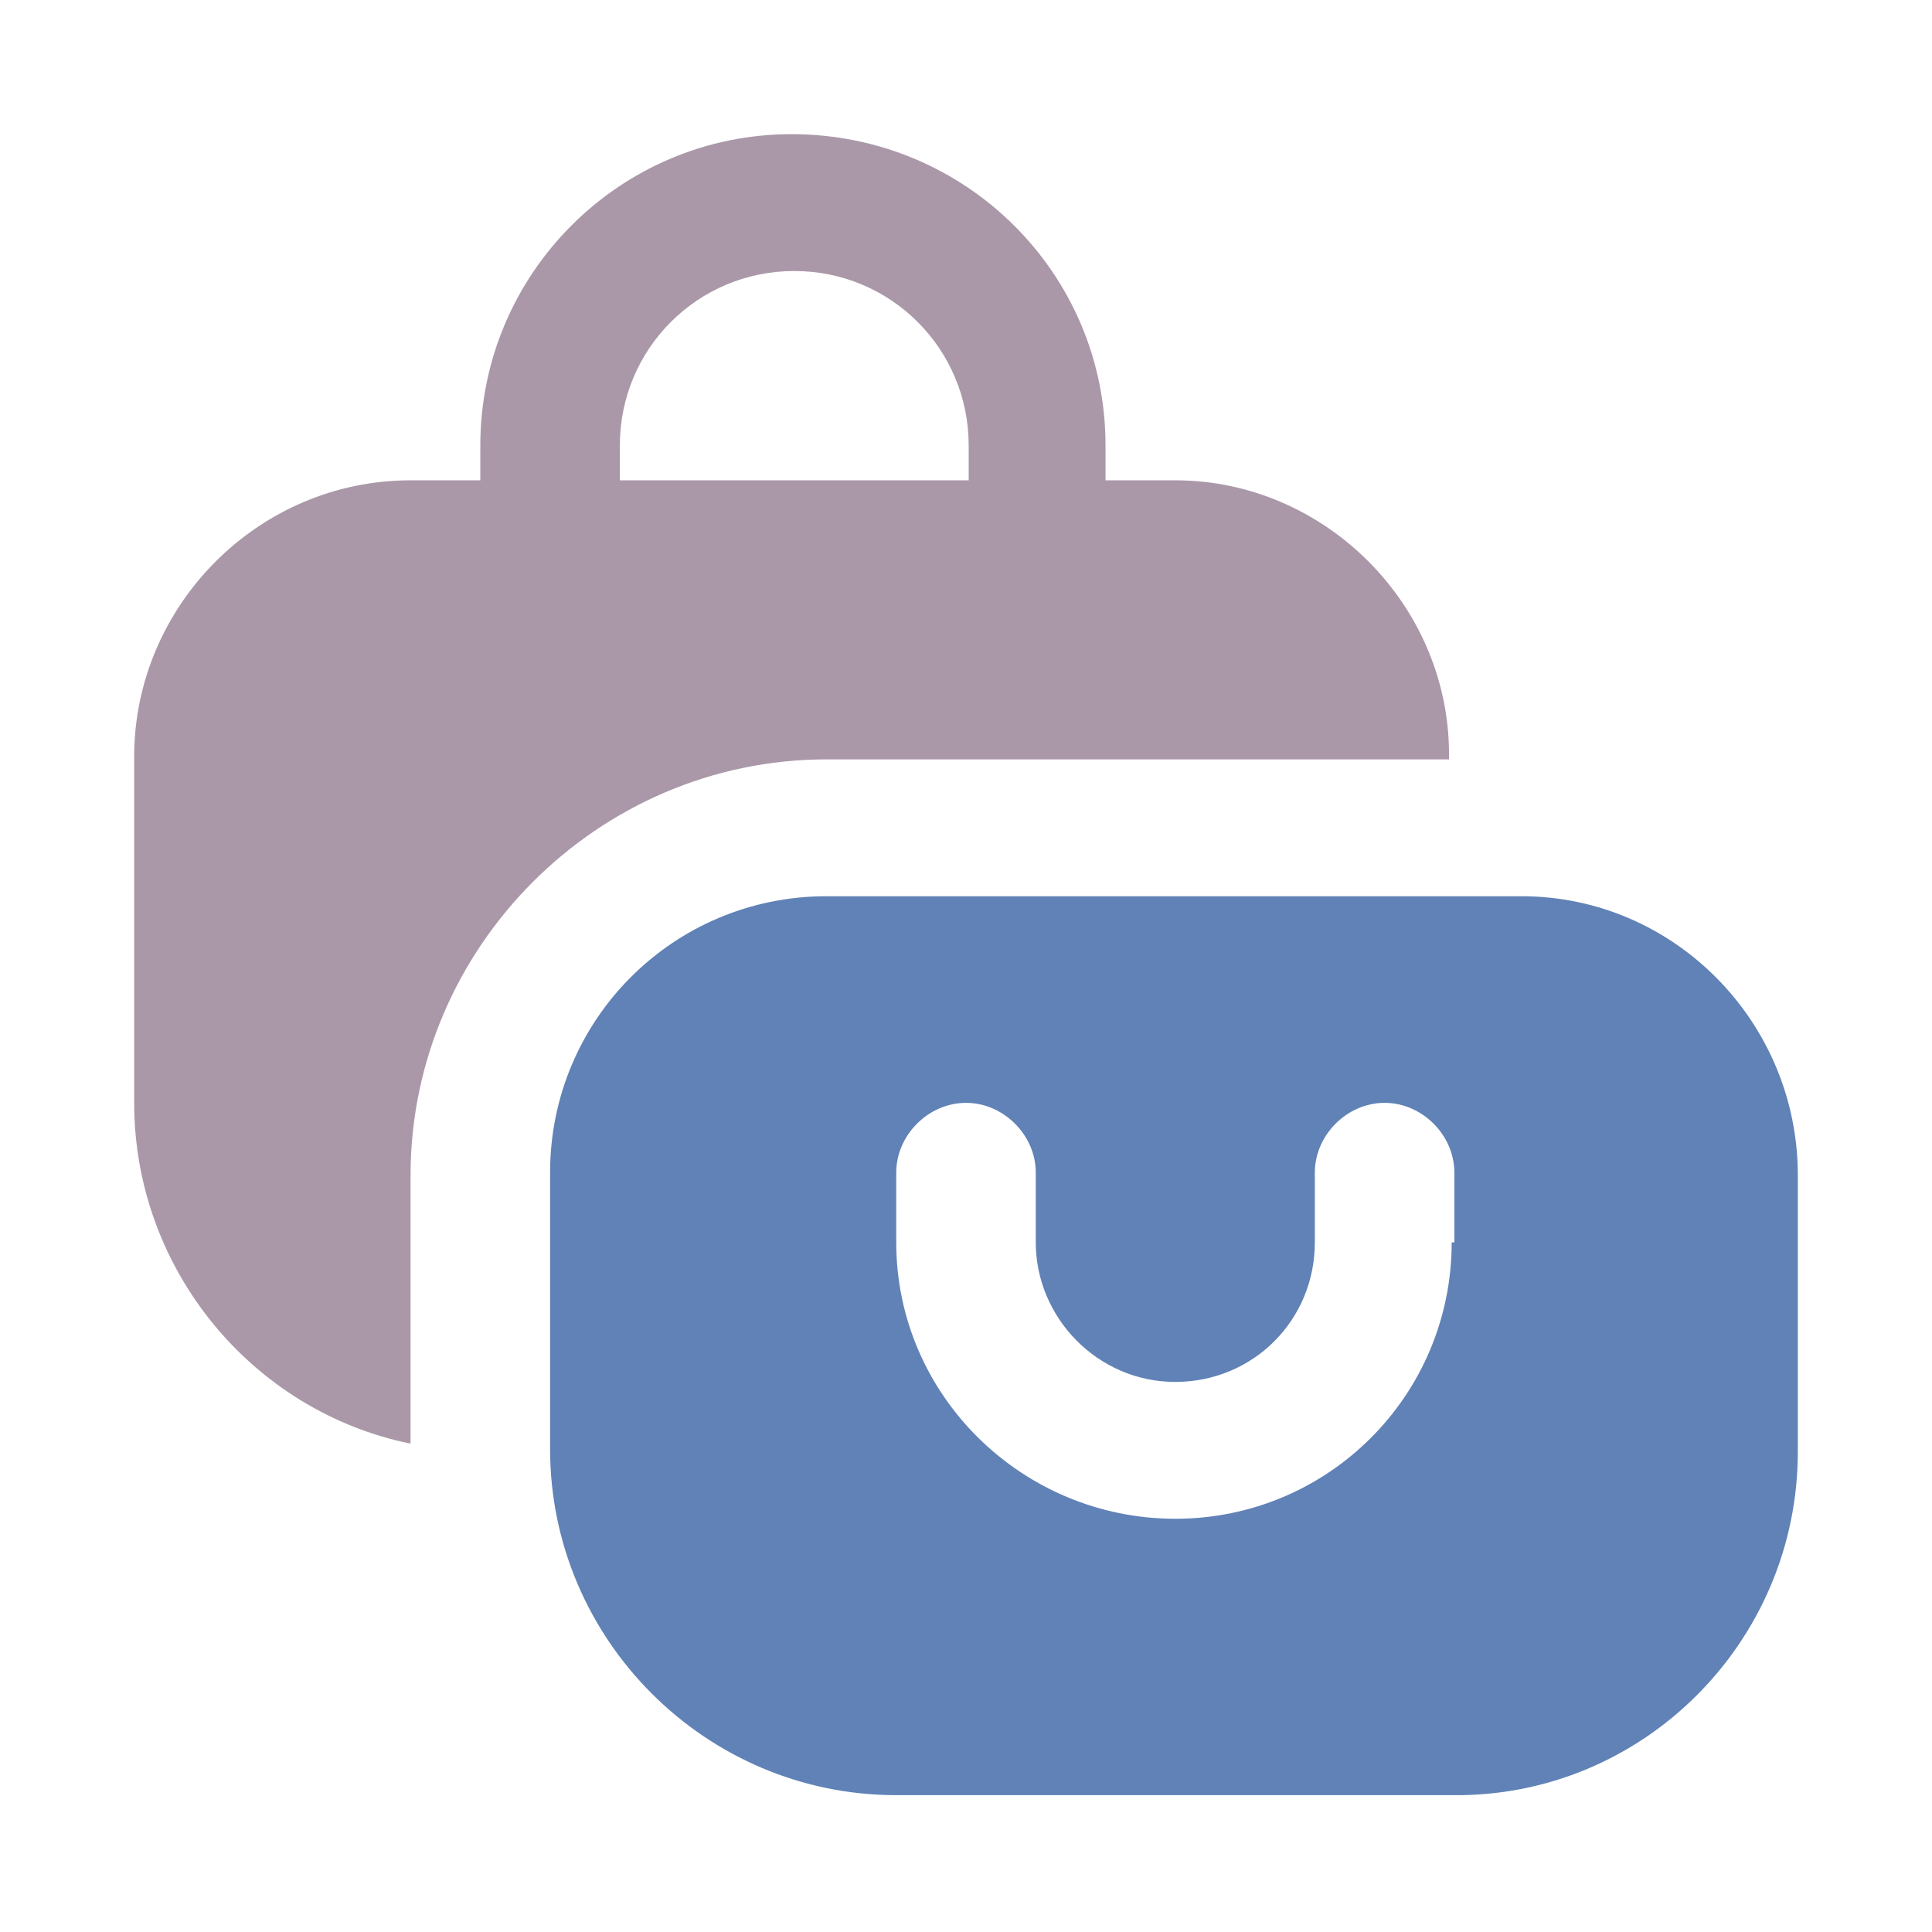
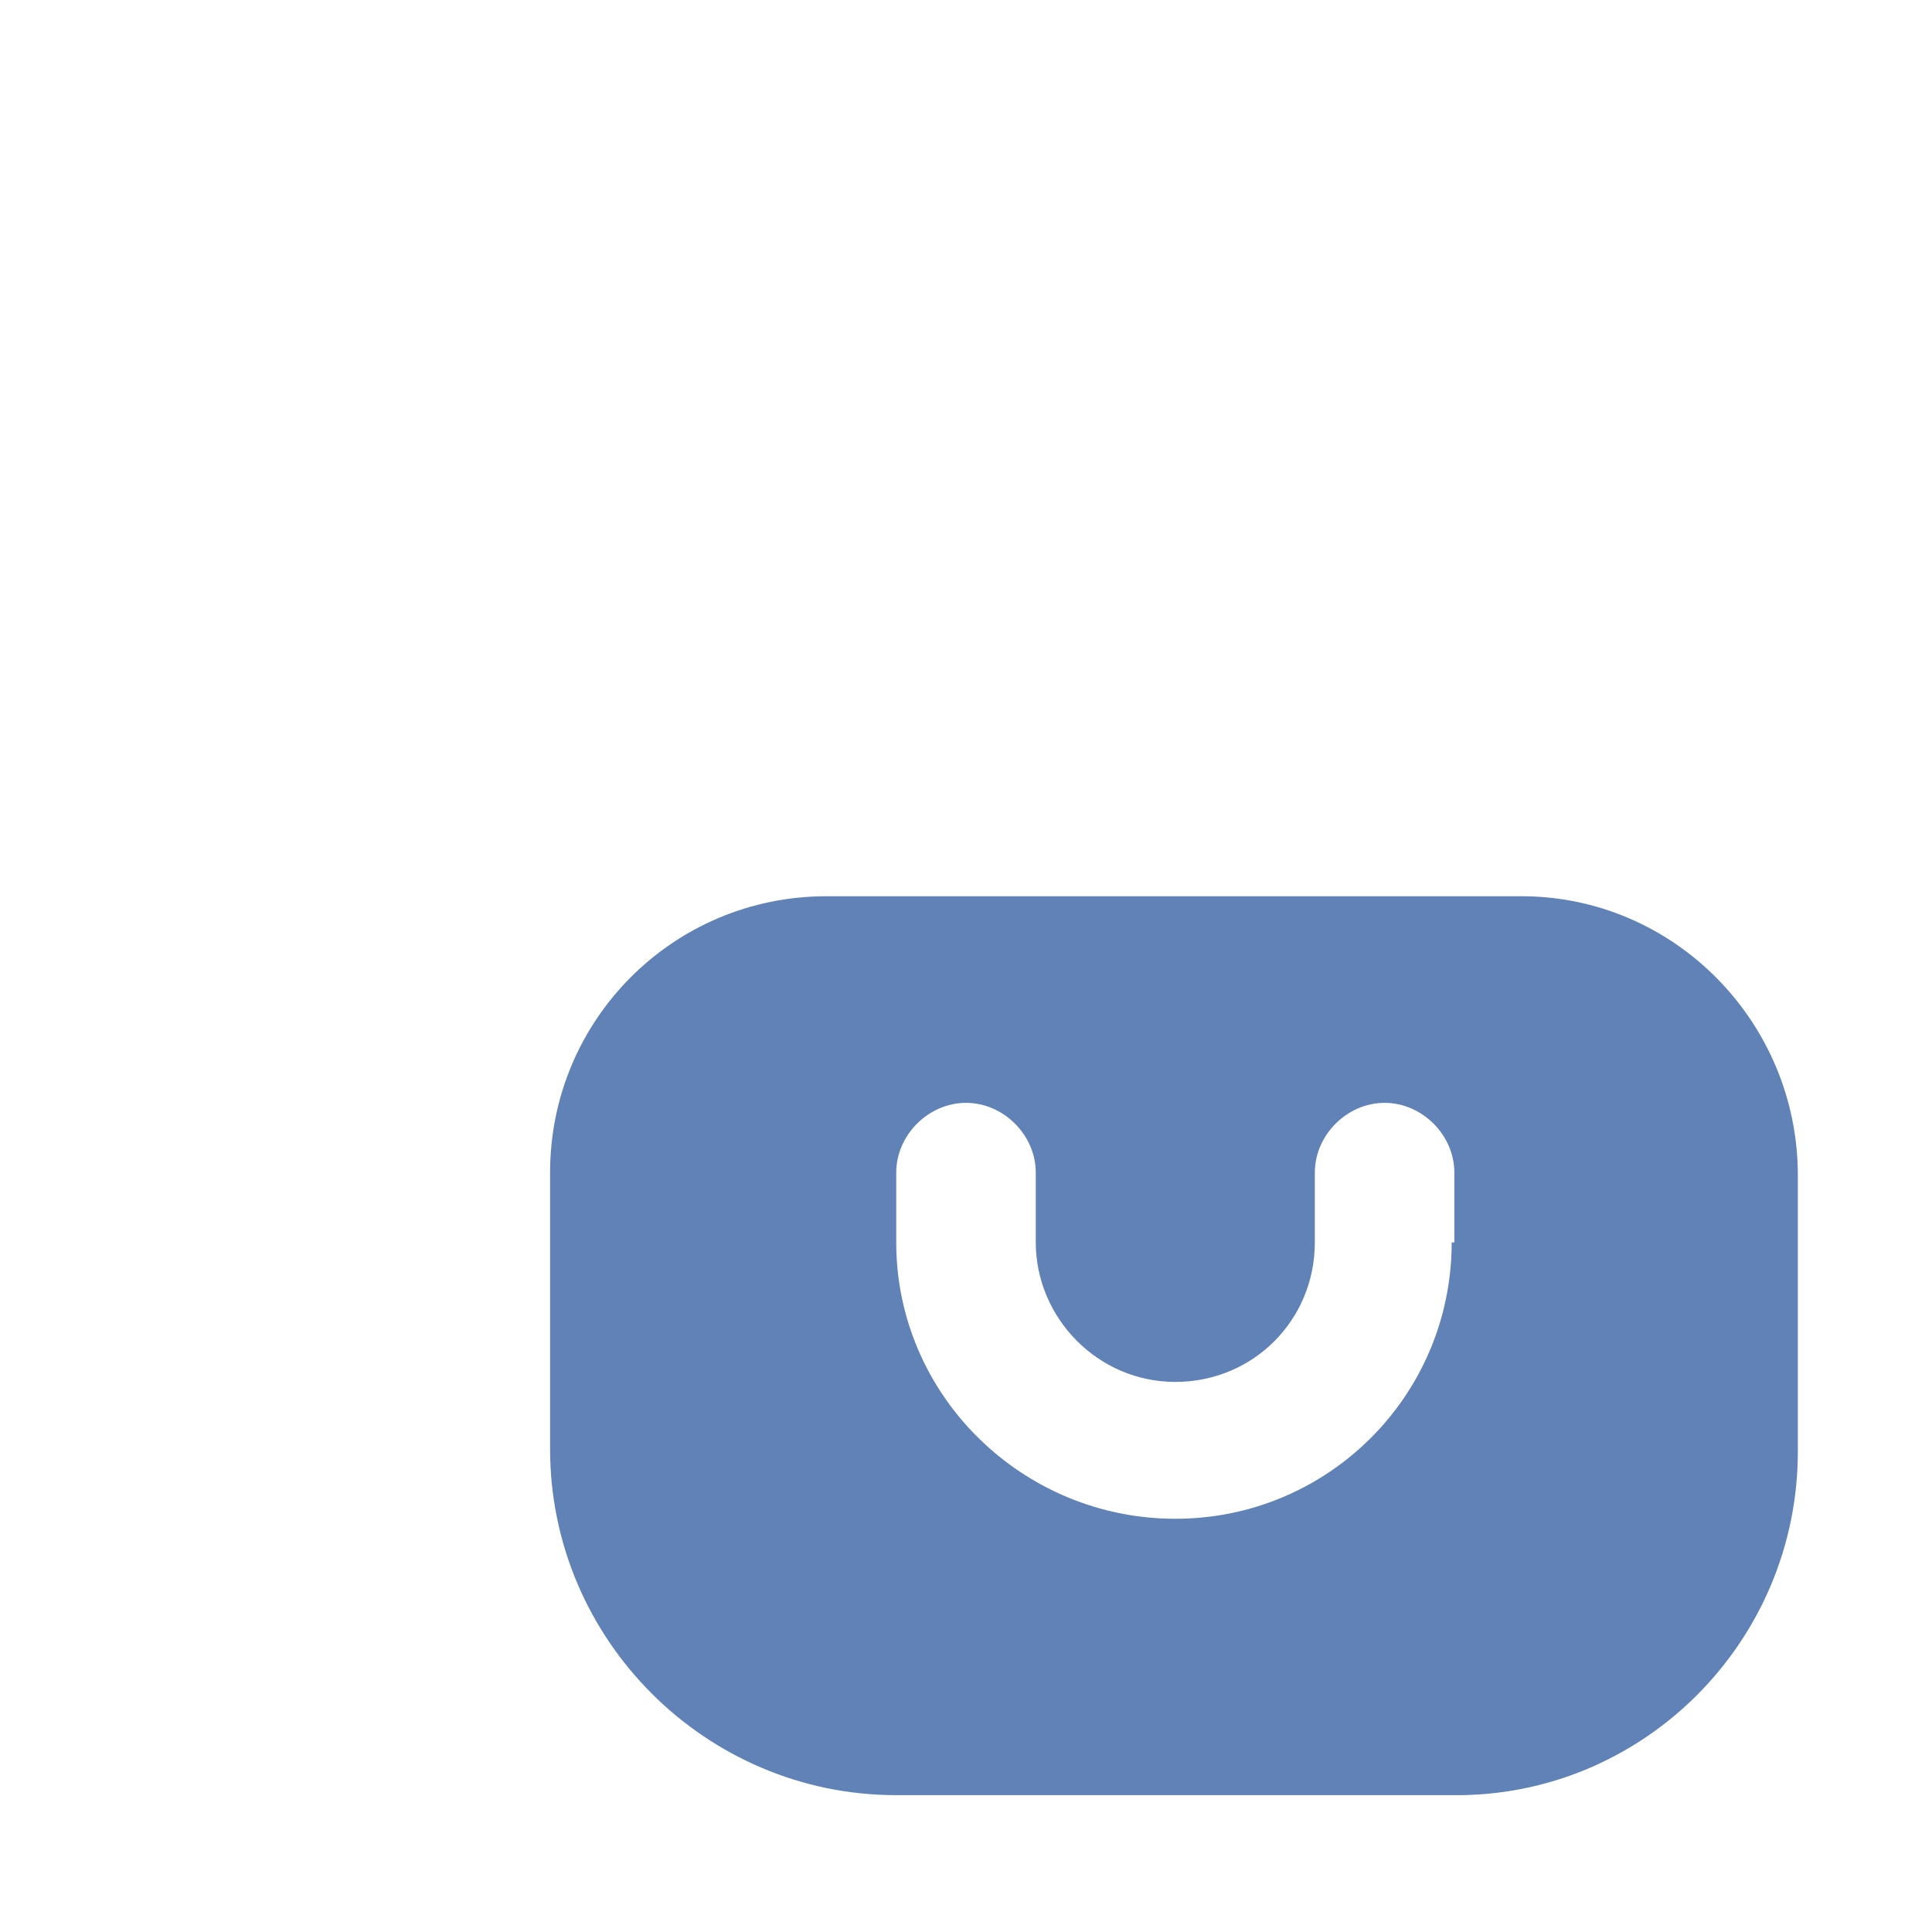
<svg xmlns="http://www.w3.org/2000/svg" version="1.1" id="Layer_1" x="0px" y="0px" viewBox="0 0 72 72" style="enable-background:new 0 0 72 72;" xml:space="preserve">
  <style type="text/css">
	.st0{fill:#6082B6;}
	.st1{fill:#AA98A9;}
</style>
  <g>
    <path class="st0" d="M56.7,33.4H30.8c-5.7,0-10.3,4.6-10.3,10.3v10.3c0,7.1,5.8,12.9,12.9,12.9h20.7C61.2,67,67,61.2,67,54.1V43.8   C67,38.1,62.4,33.4,56.7,33.4z M54.1,46.3c0,5.7-4.6,10.3-10.3,10.3S33.4,52,33.4,46.3v-2.6c0-1.4,1.2-2.6,2.6-2.6s2.6,1.2,2.6,2.6   v2.6c0,2.8,2.3,5.2,5.2,5.2s5.2-2.3,5.2-5.2v-2.6c0-1.4,1.2-2.6,2.6-2.6s2.6,1.2,2.6,2.6V46.3z" />
-     <path class="st1" d="M43.8,17.9h-2.6v-1.3C41.2,10.2,36,5,29.5,5c-6.4,0-11.6,5.2-11.6,11.6v1.3h-2.6C9.6,17.9,5,22.6,5,28.2v12.9   c0,6.2,4.4,11.5,10.3,12.7V43.8c0-8.5,7-15.5,15.5-15.5h23.2C54.1,22.6,49.4,17.9,43.8,17.9z M36,17.9H23.1v-1.3   c0-3.6,2.9-6.5,6.5-6.5c3.6,0,6.5,2.9,6.5,6.5V17.9z" />
  </g>
</svg>